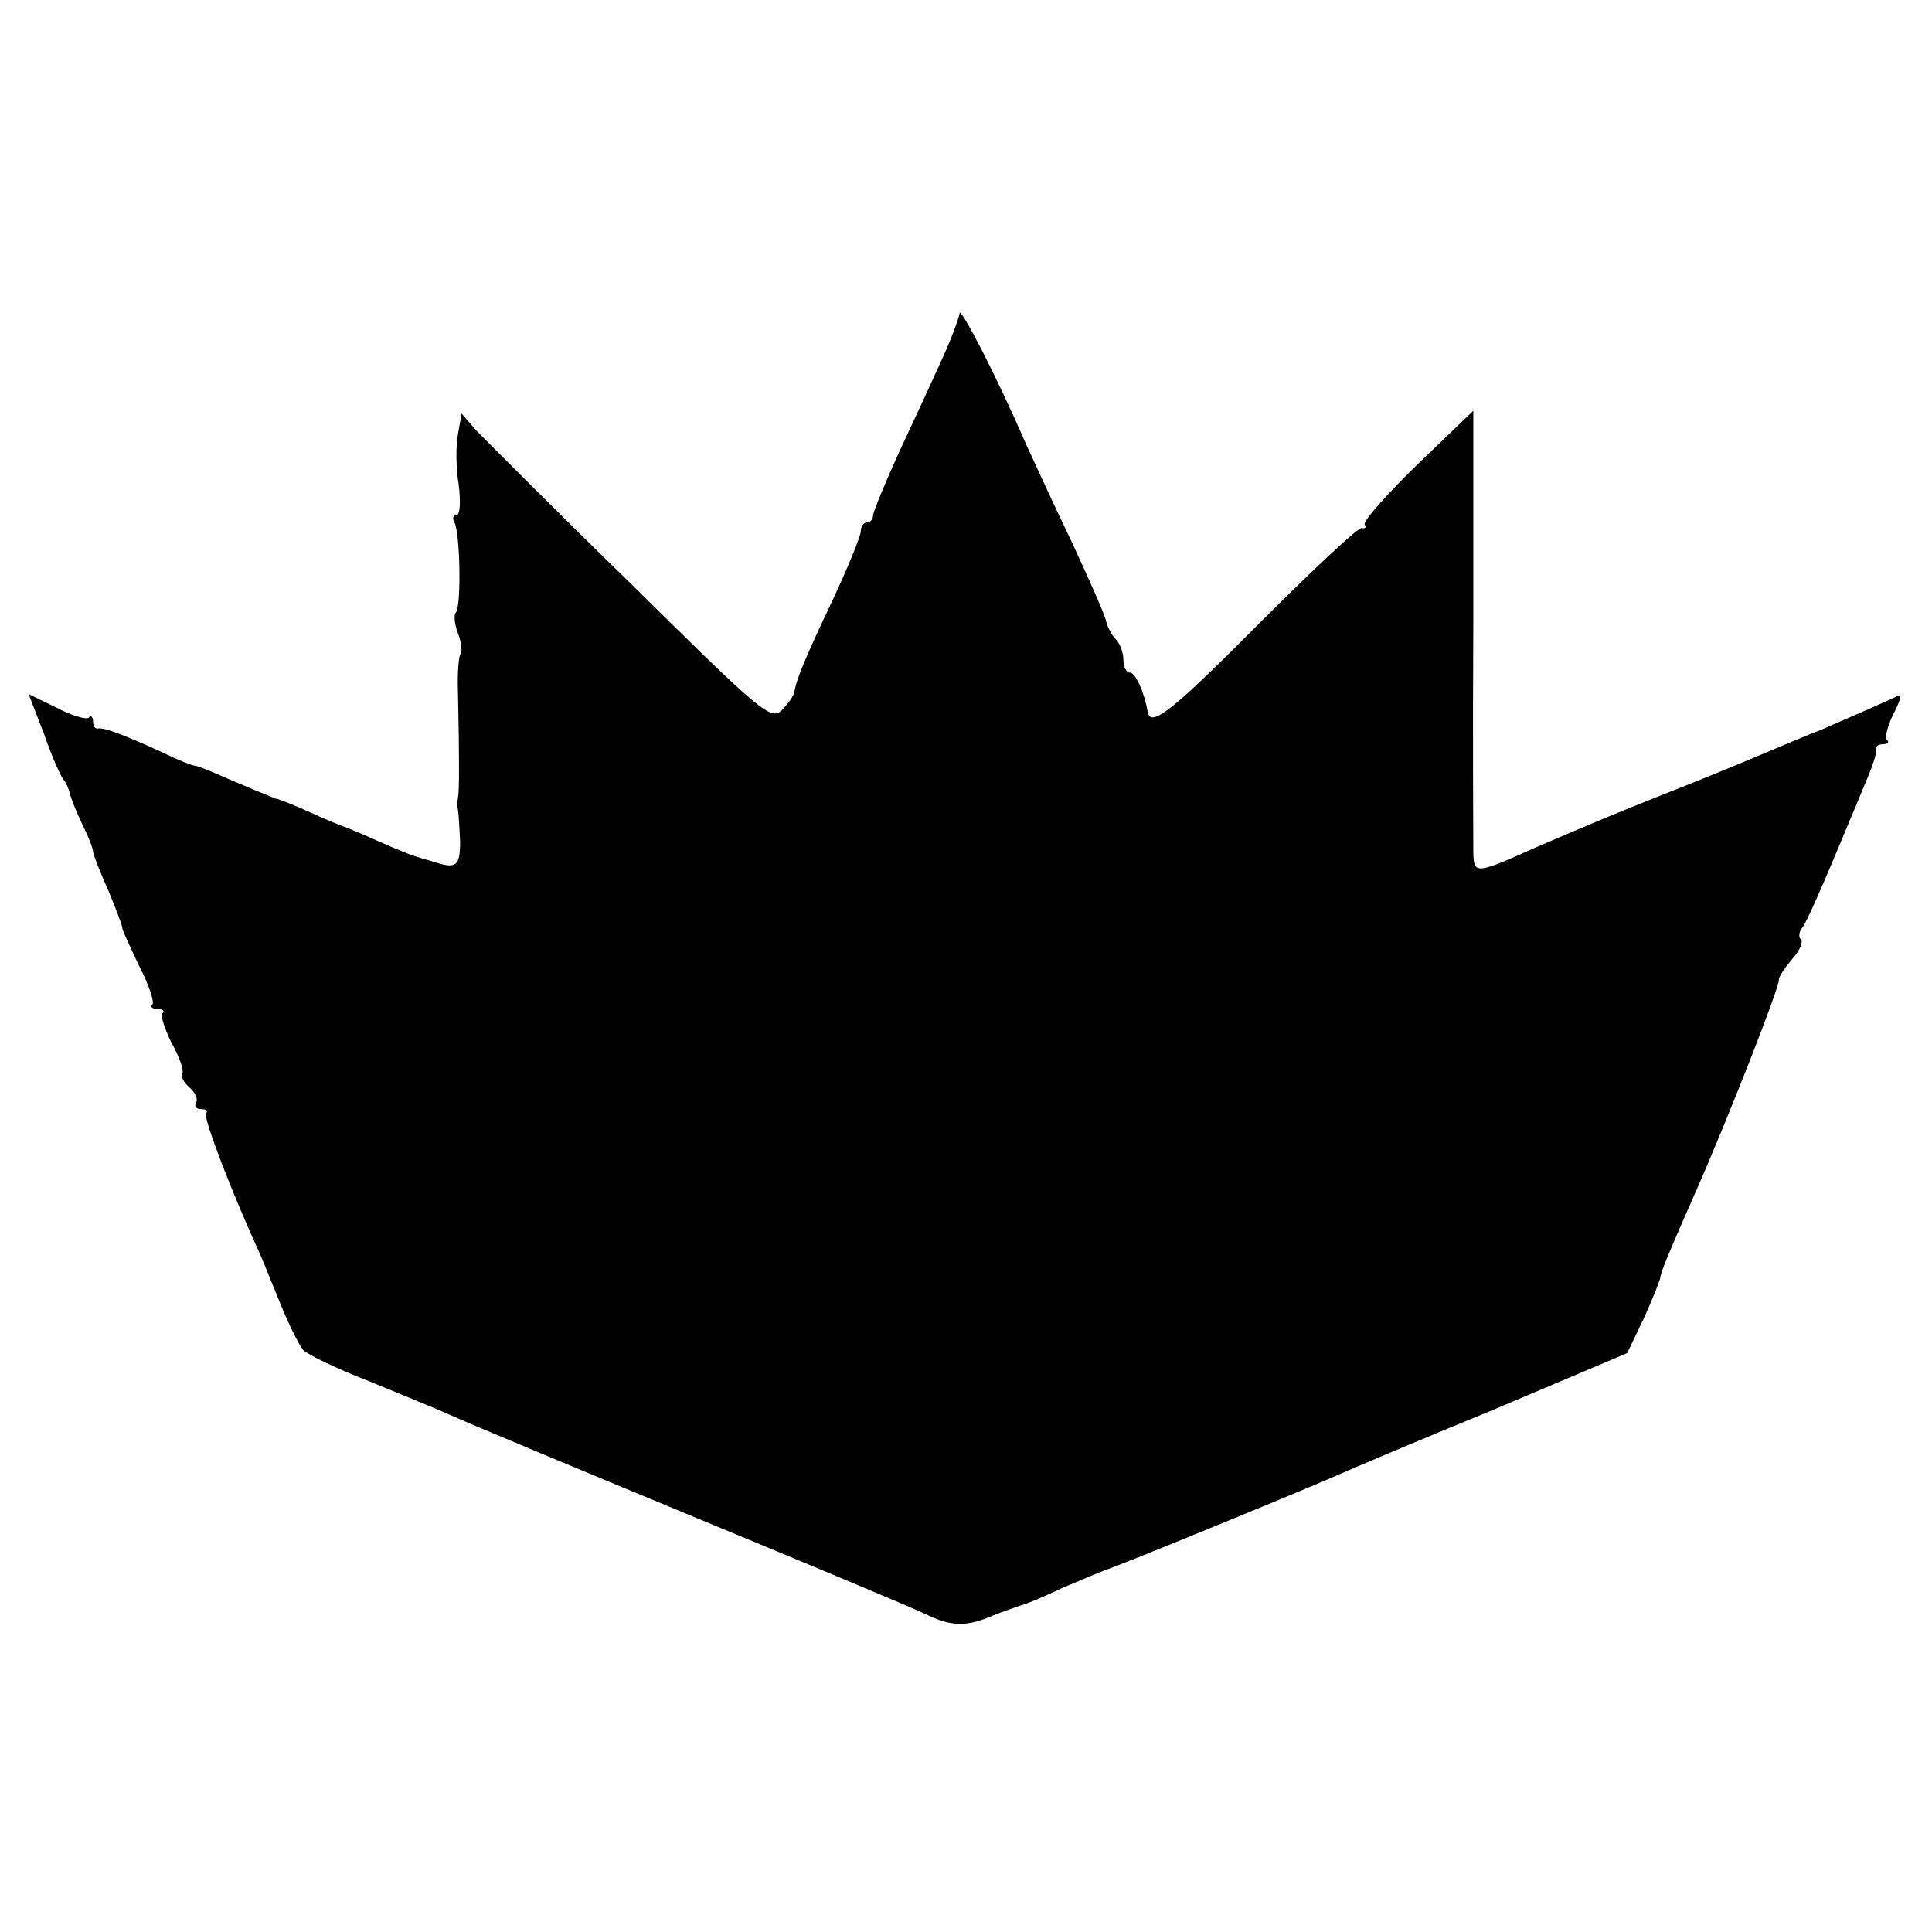
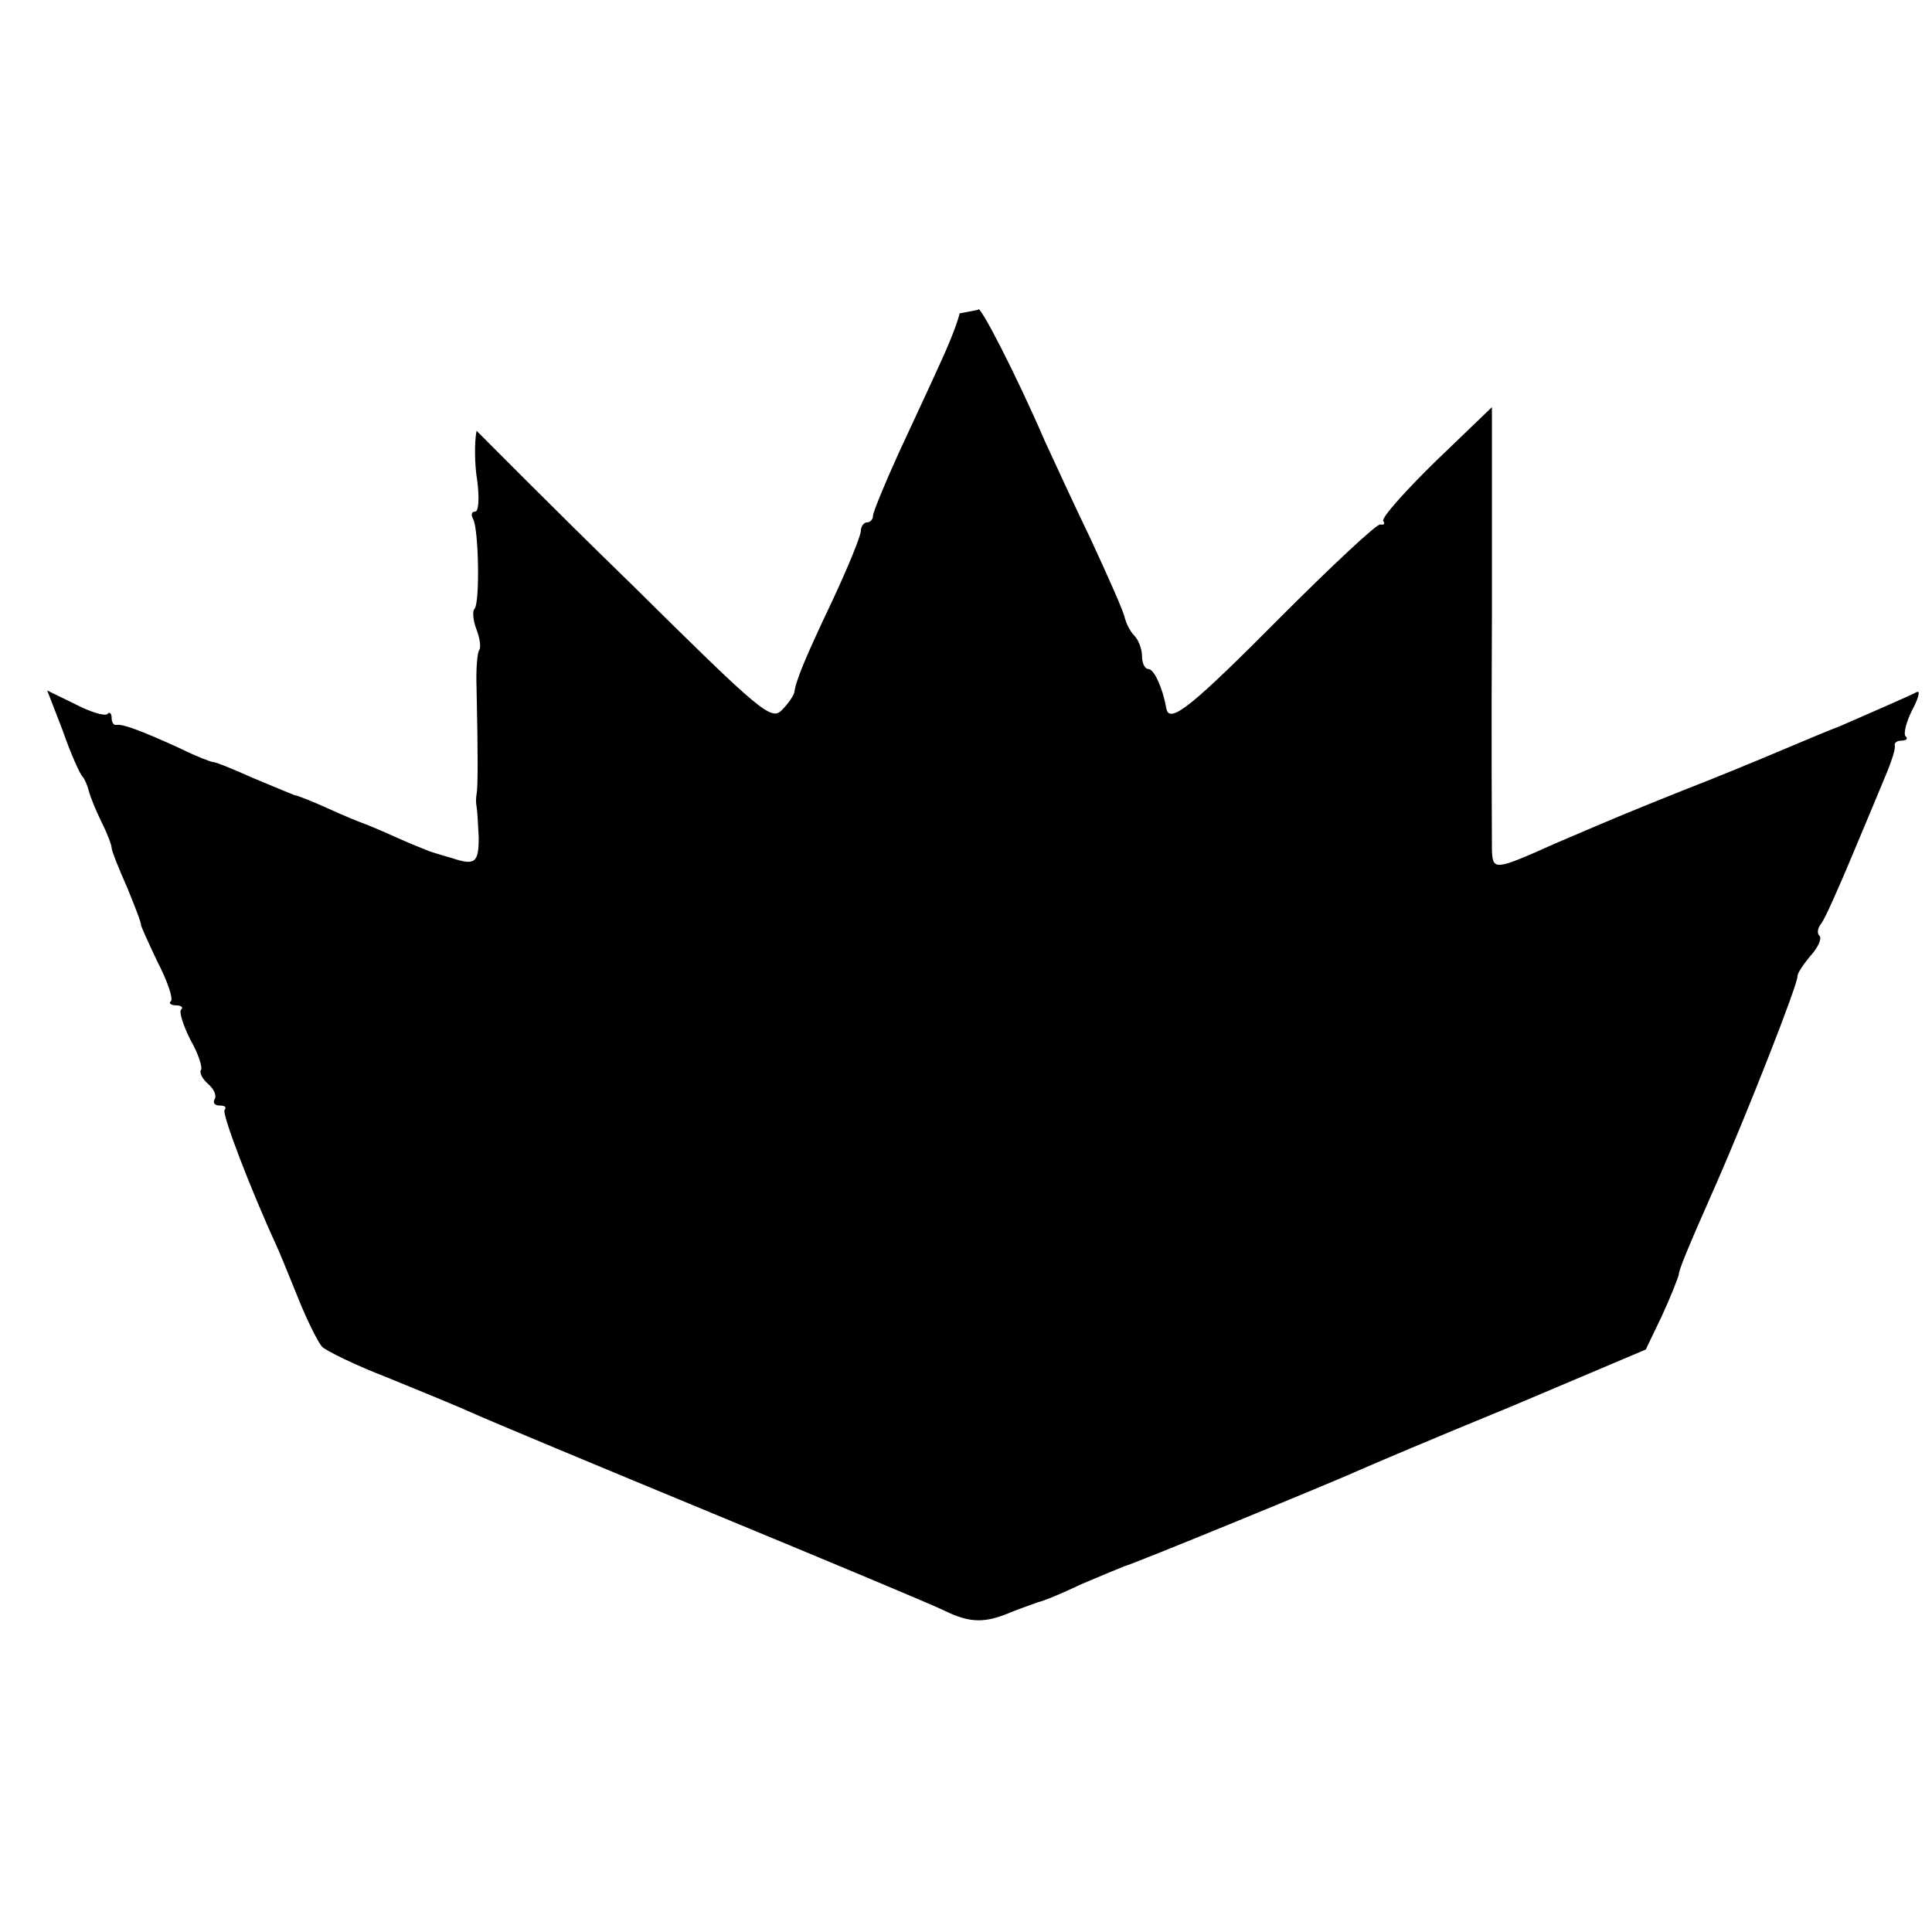
<svg xmlns="http://www.w3.org/2000/svg" version="1.0" width="270pt" height="270pt" viewBox="0 0 270 270" preserveAspectRatio="xMidYMid meet">
  <g transform="translate(0,270) scale(0.1,-0.1)" fill="#000000" stroke="none">
-     <path d="M1341 2262 c-1 -7 -12 -37 -25 -65 -13 -29 -40 -87 -60 -130 -20 -44 -36 -83 -36 -88 0 -5 -4 -9 -8 -9 -5 0 -9 -6 -9 -12 0 -7 -18 -51 -40 -98 -39 -82 -51 -112 -53 -128 -1 -4 -8 -15 -17 -24 -15 -16 -29 -4 -210 175 -108 105 -205 203 -217 215 l-21 24 -5 -29 c-3 -15 -3 -47 1 -70 3 -24 2 -43 -3 -43 -5 0 -6 -4 -3 -10 8 -13 10 -118 2 -126 -3 -3 -2 -16 3 -29 5 -13 6 -25 4 -28 -3 -3 -5 -27 -4 -54 2 -93 2 -138 0 -148 -1 -5 -1 -13 0 -17 1 -5 2 -24 3 -43 0 -36 -5 -40 -38 -29 -11 3 -24 7 -30 9 -5 2 -28 11 -50 21 -22 10 -42 18 -45 19 -3 1 -23 9 -45 19 -22 10 -44 19 -50 20 -5 2 -32 13 -58 24 -27 12 -51 22 -55 22 -3 0 -24 8 -46 19 -57 26 -80 34 -89 33 -4 -1 -7 3 -7 10 0 6 -3 9 -6 5 -4 -3 -24 3 -45 14 l-39 19 22 -57 c11 -32 24 -60 27 -63 3 -3 7 -12 9 -20 2 -8 10 -28 18 -44 8 -16 14 -32 14 -36 0 -4 10 -29 22 -56 11 -27 20 -50 19 -52 0 -1 10 -24 23 -51 14 -27 22 -51 19 -55 -4 -3 0 -6 7 -6 7 0 11 -3 7 -6 -3 -3 3 -22 13 -42 11 -19 17 -38 15 -42 -3 -4 2 -13 10 -20 8 -7 12 -16 9 -21 -3 -5 0 -9 7 -9 7 0 10 -2 7 -6 -5 -4 37 -113 72 -189 5 -11 19 -45 31 -75 12 -30 27 -60 33 -67 6 -6 47 -26 91 -43 44 -18 98 -40 120 -50 22 -10 173 -73 335 -140 162 -67 308 -128 324 -136 35 -17 56 -18 93 -2 15 6 33 12 38 14 6 1 33 12 60 25 28 12 55 23 60 25 10 2 295 119 330 135 11 5 105 45 210 88 l189 80 23 48 c12 26 22 52 23 56 0 7 12 36 50 122 45 102 118 288 116 296 0 4 8 16 18 28 11 12 16 24 13 28 -4 3 -3 11 2 17 5 6 25 51 45 99 20 48 42 100 48 115 6 15 11 30 10 35 -1 4 3 7 10 7 6 0 9 3 5 6 -3 4 1 20 9 36 9 17 12 28 7 26 -9 -5 -76 -34 -108 -48 -11 -4 -47 -19 -80 -33 -33 -14 -96 -40 -140 -57 -75 -30 -94 -38 -178 -74 -85 -38 -87 -38 -88 -8 0 15 -1 160 0 323 l0 295 -78 -75 c-43 -42 -76 -79 -74 -84 3 -4 1 -6 -4 -5 -4 2 -67 -57 -139 -129 -124 -125 -156 -151 -160 -128 -5 28 -17 55 -25 55 -5 0 -9 8 -9 18 0 10 -5 23 -11 29 -6 6 -11 17 -13 24 -1 8 -23 57 -47 109 -25 52 -54 115 -65 139 -41 95 -93 195 -93 183z" />
+     <path d="M1341 2262 c-1 -7 -12 -37 -25 -65 -13 -29 -40 -87 -60 -130 -20 -44 -36 -83 -36 -88 0 -5 -4 -9 -8 -9 -5 0 -9 -6 -9 -12 0 -7 -18 -51 -40 -98 -39 -82 -51 -112 -53 -128 -1 -4 -8 -15 -17 -24 -15 -16 -29 -4 -210 175 -108 105 -205 203 -217 215 c-3 -15 -3 -47 1 -70 3 -24 2 -43 -3 -43 -5 0 -6 -4 -3 -10 8 -13 10 -118 2 -126 -3 -3 -2 -16 3 -29 5 -13 6 -25 4 -28 -3 -3 -5 -27 -4 -54 2 -93 2 -138 0 -148 -1 -5 -1 -13 0 -17 1 -5 2 -24 3 -43 0 -36 -5 -40 -38 -29 -11 3 -24 7 -30 9 -5 2 -28 11 -50 21 -22 10 -42 18 -45 19 -3 1 -23 9 -45 19 -22 10 -44 19 -50 20 -5 2 -32 13 -58 24 -27 12 -51 22 -55 22 -3 0 -24 8 -46 19 -57 26 -80 34 -89 33 -4 -1 -7 3 -7 10 0 6 -3 9 -6 5 -4 -3 -24 3 -45 14 l-39 19 22 -57 c11 -32 24 -60 27 -63 3 -3 7 -12 9 -20 2 -8 10 -28 18 -44 8 -16 14 -32 14 -36 0 -4 10 -29 22 -56 11 -27 20 -50 19 -52 0 -1 10 -24 23 -51 14 -27 22 -51 19 -55 -4 -3 0 -6 7 -6 7 0 11 -3 7 -6 -3 -3 3 -22 13 -42 11 -19 17 -38 15 -42 -3 -4 2 -13 10 -20 8 -7 12 -16 9 -21 -3 -5 0 -9 7 -9 7 0 10 -2 7 -6 -5 -4 37 -113 72 -189 5 -11 19 -45 31 -75 12 -30 27 -60 33 -67 6 -6 47 -26 91 -43 44 -18 98 -40 120 -50 22 -10 173 -73 335 -140 162 -67 308 -128 324 -136 35 -17 56 -18 93 -2 15 6 33 12 38 14 6 1 33 12 60 25 28 12 55 23 60 25 10 2 295 119 330 135 11 5 105 45 210 88 l189 80 23 48 c12 26 22 52 23 56 0 7 12 36 50 122 45 102 118 288 116 296 0 4 8 16 18 28 11 12 16 24 13 28 -4 3 -3 11 2 17 5 6 25 51 45 99 20 48 42 100 48 115 6 15 11 30 10 35 -1 4 3 7 10 7 6 0 9 3 5 6 -3 4 1 20 9 36 9 17 12 28 7 26 -9 -5 -76 -34 -108 -48 -11 -4 -47 -19 -80 -33 -33 -14 -96 -40 -140 -57 -75 -30 -94 -38 -178 -74 -85 -38 -87 -38 -88 -8 0 15 -1 160 0 323 l0 295 -78 -75 c-43 -42 -76 -79 -74 -84 3 -4 1 -6 -4 -5 -4 2 -67 -57 -139 -129 -124 -125 -156 -151 -160 -128 -5 28 -17 55 -25 55 -5 0 -9 8 -9 18 0 10 -5 23 -11 29 -6 6 -11 17 -13 24 -1 8 -23 57 -47 109 -25 52 -54 115 -65 139 -41 95 -93 195 -93 183z" />
  </g>
</svg>